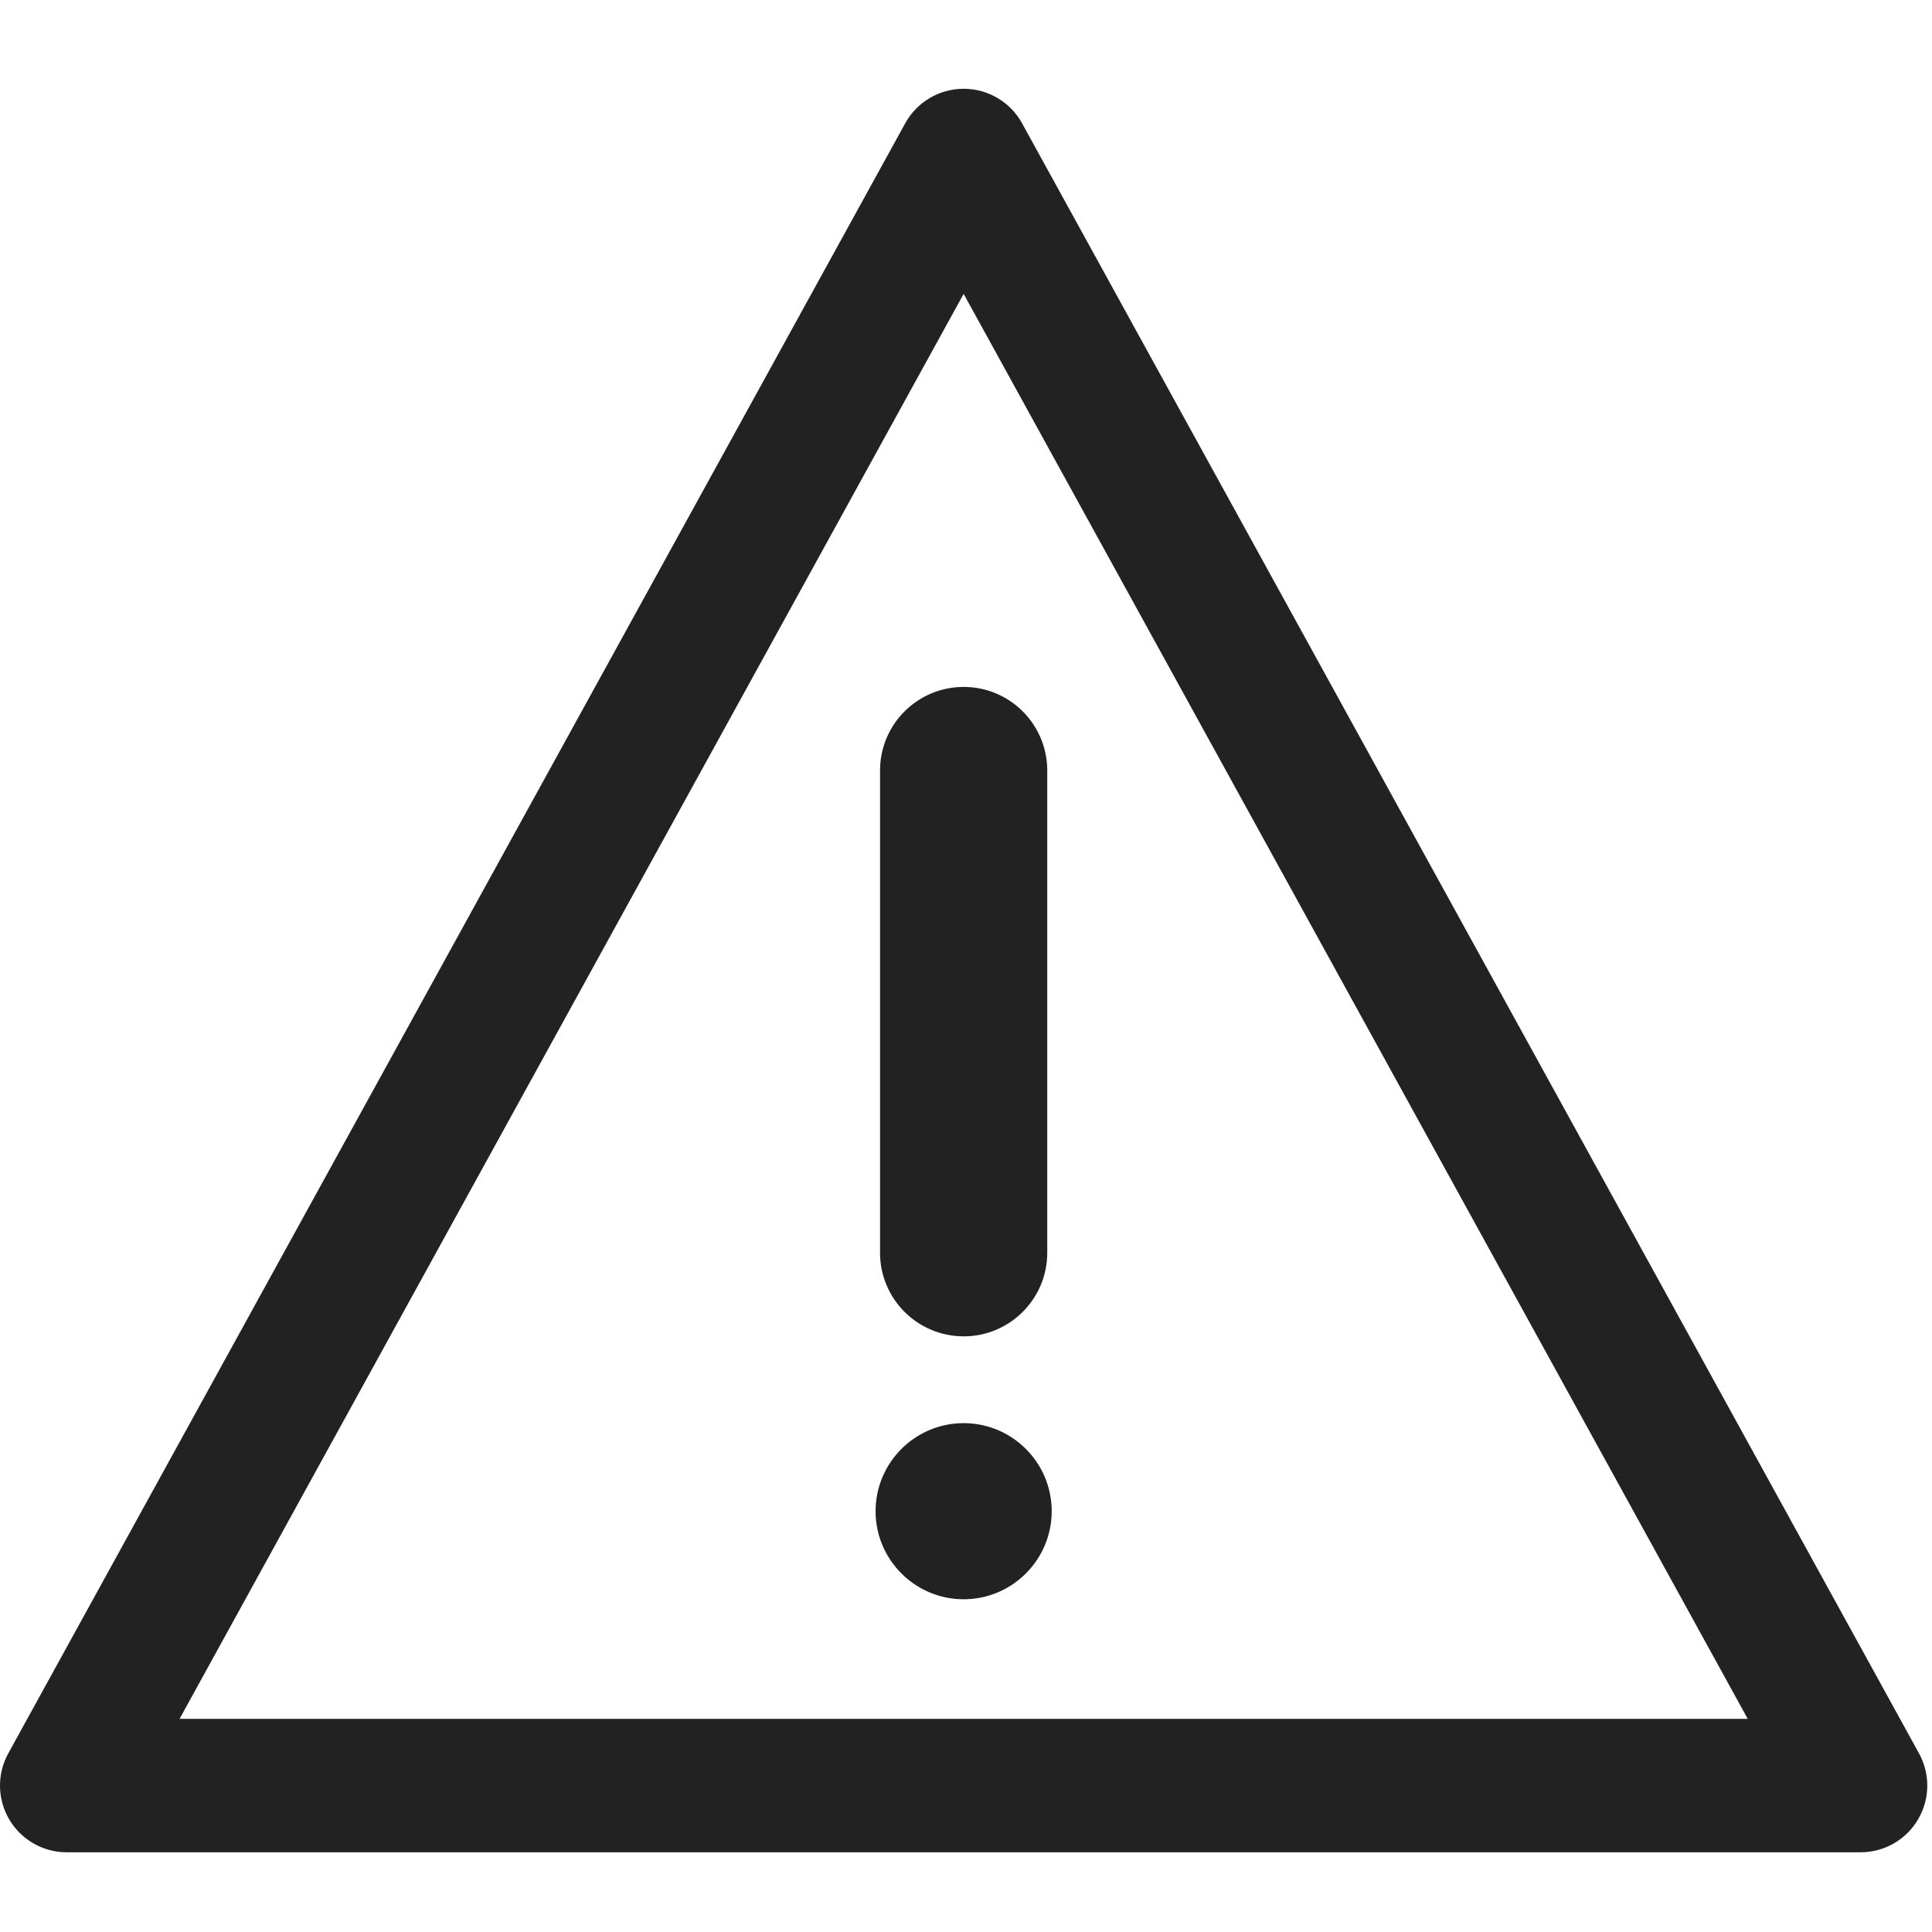
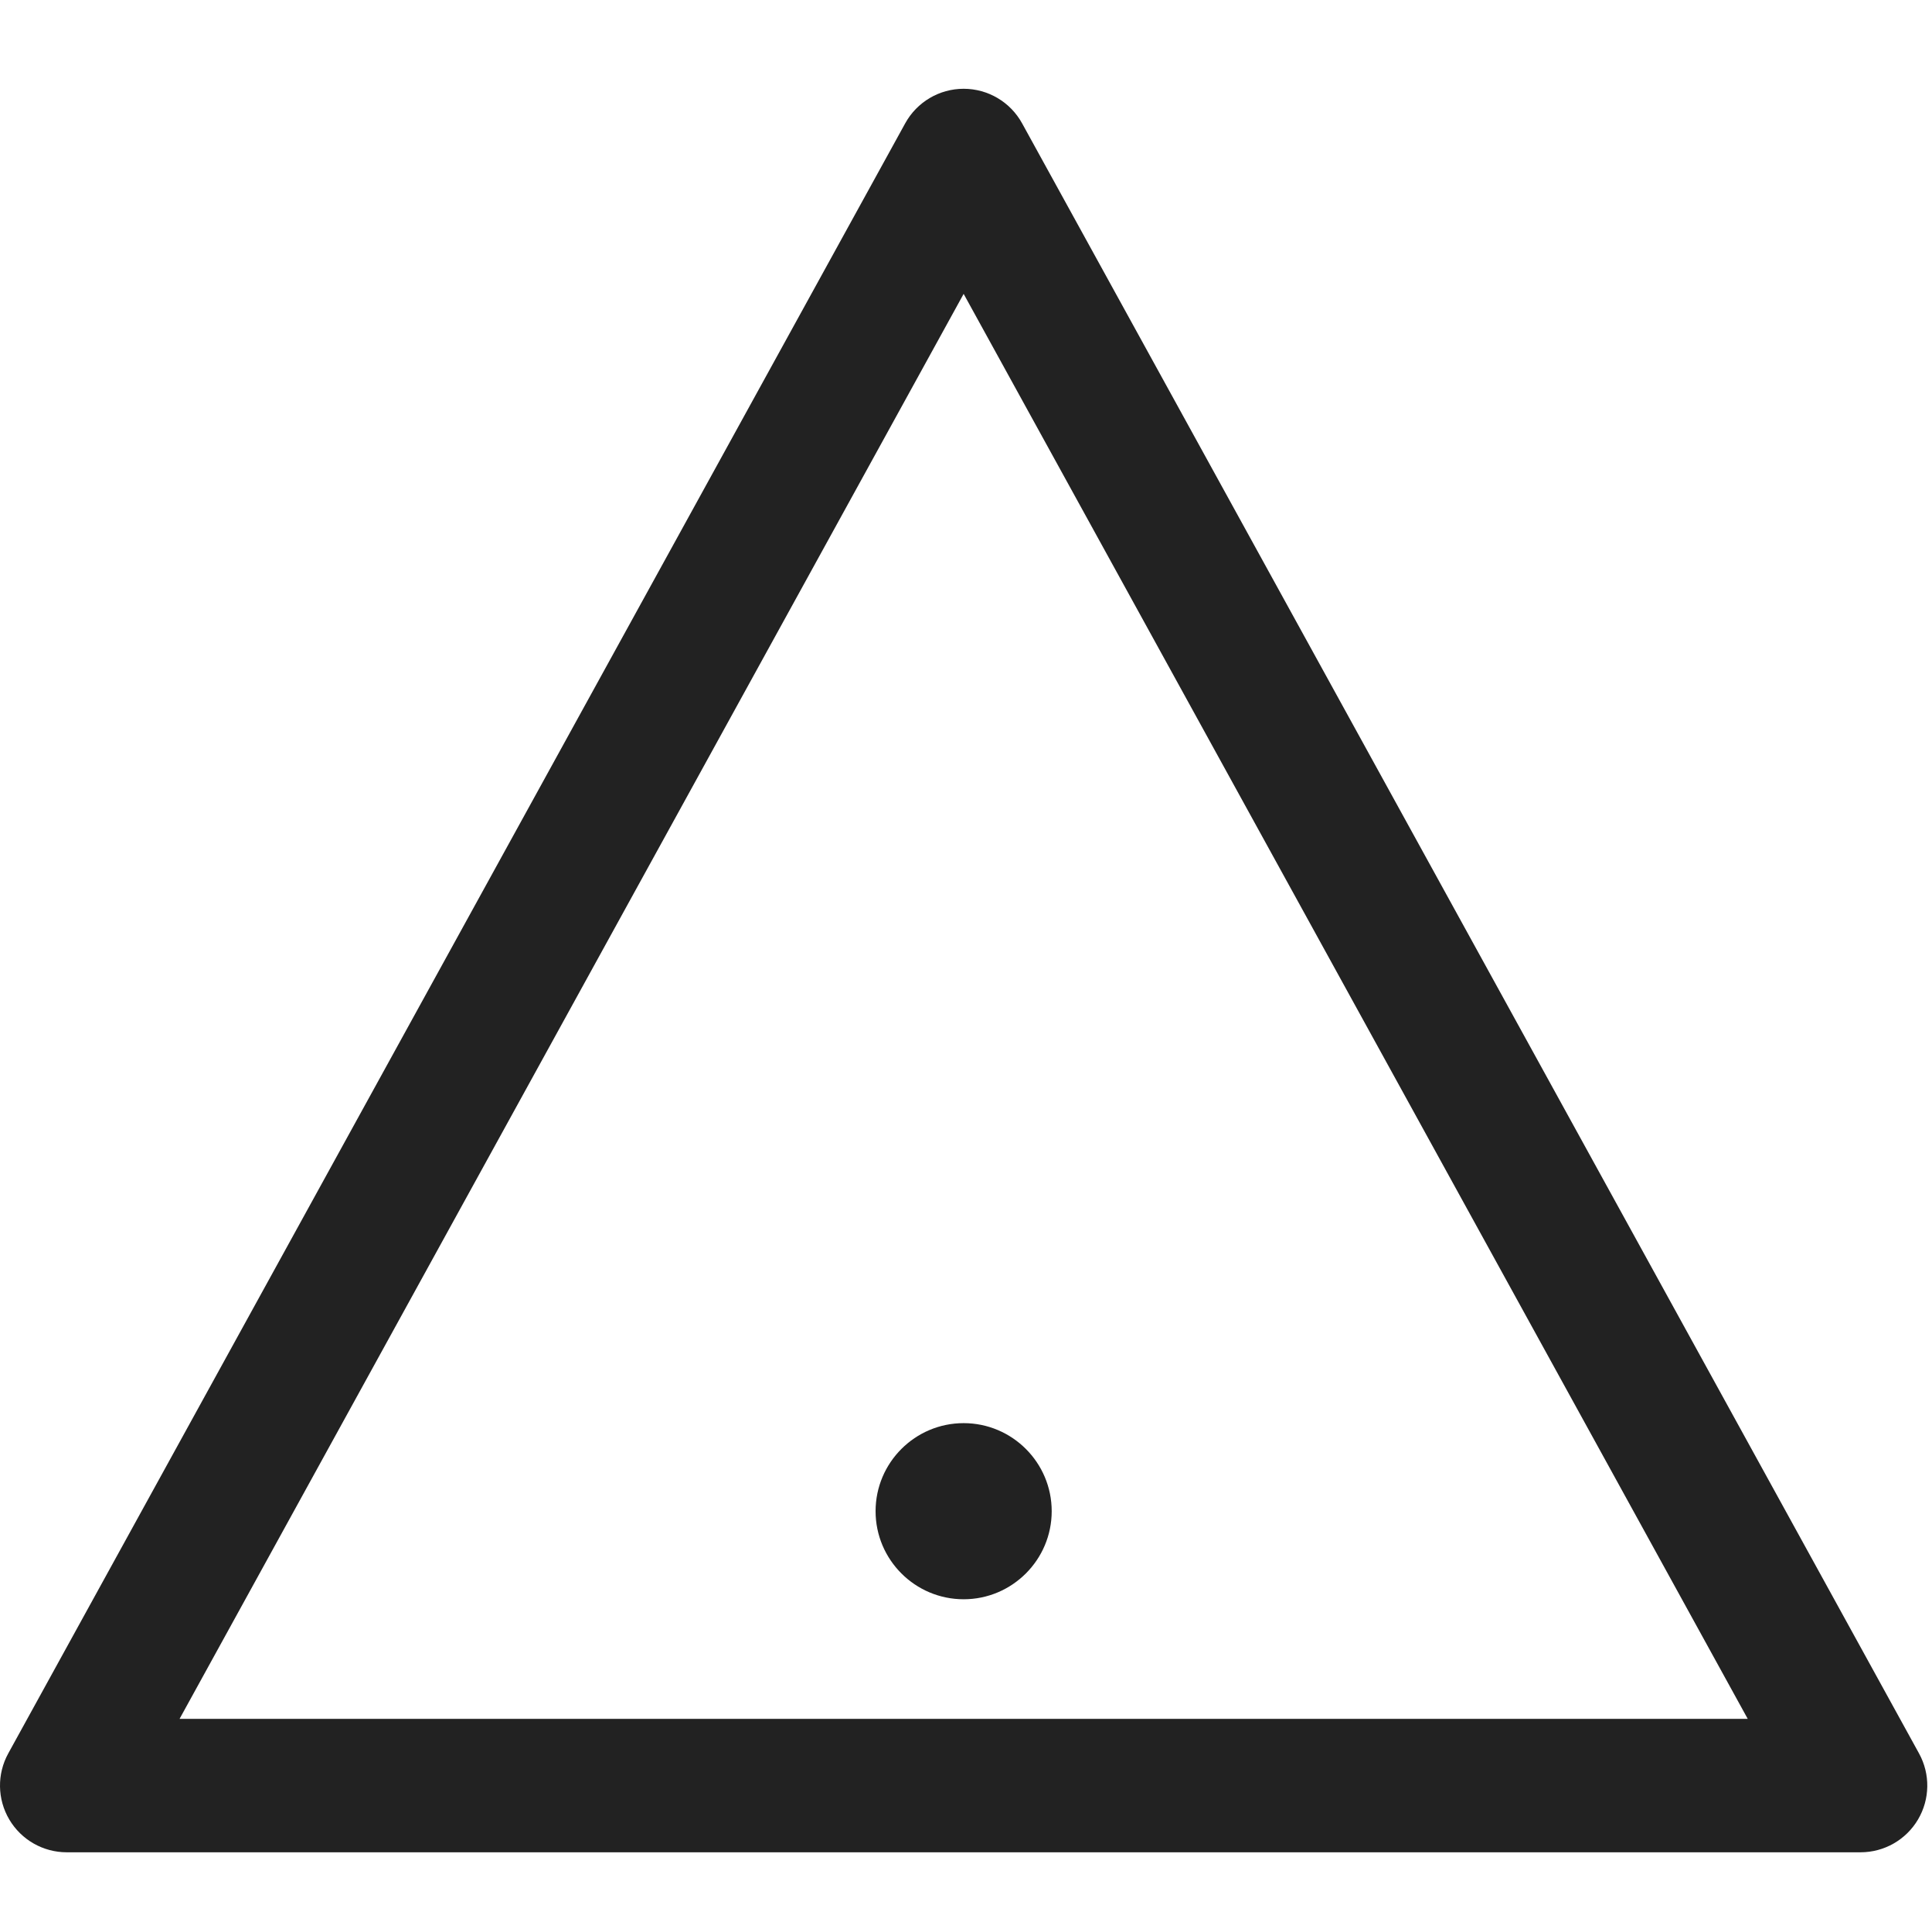
<svg xmlns="http://www.w3.org/2000/svg" width="200px" height="200px" viewBox="0 0 200 200" version="1.1">
  <title>Problem-1</title>
  <desc>Created with Sketch Beta.</desc>
  <defs />
  <g id="Problem-1" stroke="none" stroke-width="1" fill="none" fill-rule="evenodd">
    <path d="M198.656,181.512 L105.807,12.767 C104.593,10.561 102.274,9.19 99.756,9.19 C97.238,9.19 94.92,10.561 93.706,12.767 L0.856,181.512 C-0.322,183.651 -0.281,186.253 0.961,188.356 C2.204,190.458 4.464,191.748 6.906,191.748 L192.606,191.748 C195.049,191.748 197.309,190.458 198.551,188.356 C199.794,186.253 199.834,183.651 198.656,181.512 Z M18.589,177.935 L99.756,30.422 L180.924,177.935 L18.589,177.935 Z" id="Shape" fill="#222222" fill-rule="nonzero" />
-     <path d="M91.102,79.765 L91.102,129.683 C91.102,134.462 94.977,138.338 99.756,138.338 C104.535,138.338 108.411,134.462 108.411,129.683 L108.411,79.765 C108.411,74.986 104.535,71.11 99.756,71.11 C94.977,71.11 91.102,74.986 91.102,79.765 Z" id="Shape" fill="#222222" fill-rule="nonzero" />
    <path d="M99.756,147.323 C94.73,147.323 90.64,151.41 90.64,156.439 C90.64,161.465 94.73,165.555 99.756,165.555 C104.782,165.555 108.872,161.465 108.872,156.439 C108.872,151.411 104.782,147.323 99.756,147.323 Z" id="Shape" fill="#222222" fill-rule="nonzero" />
  </g>
</svg>